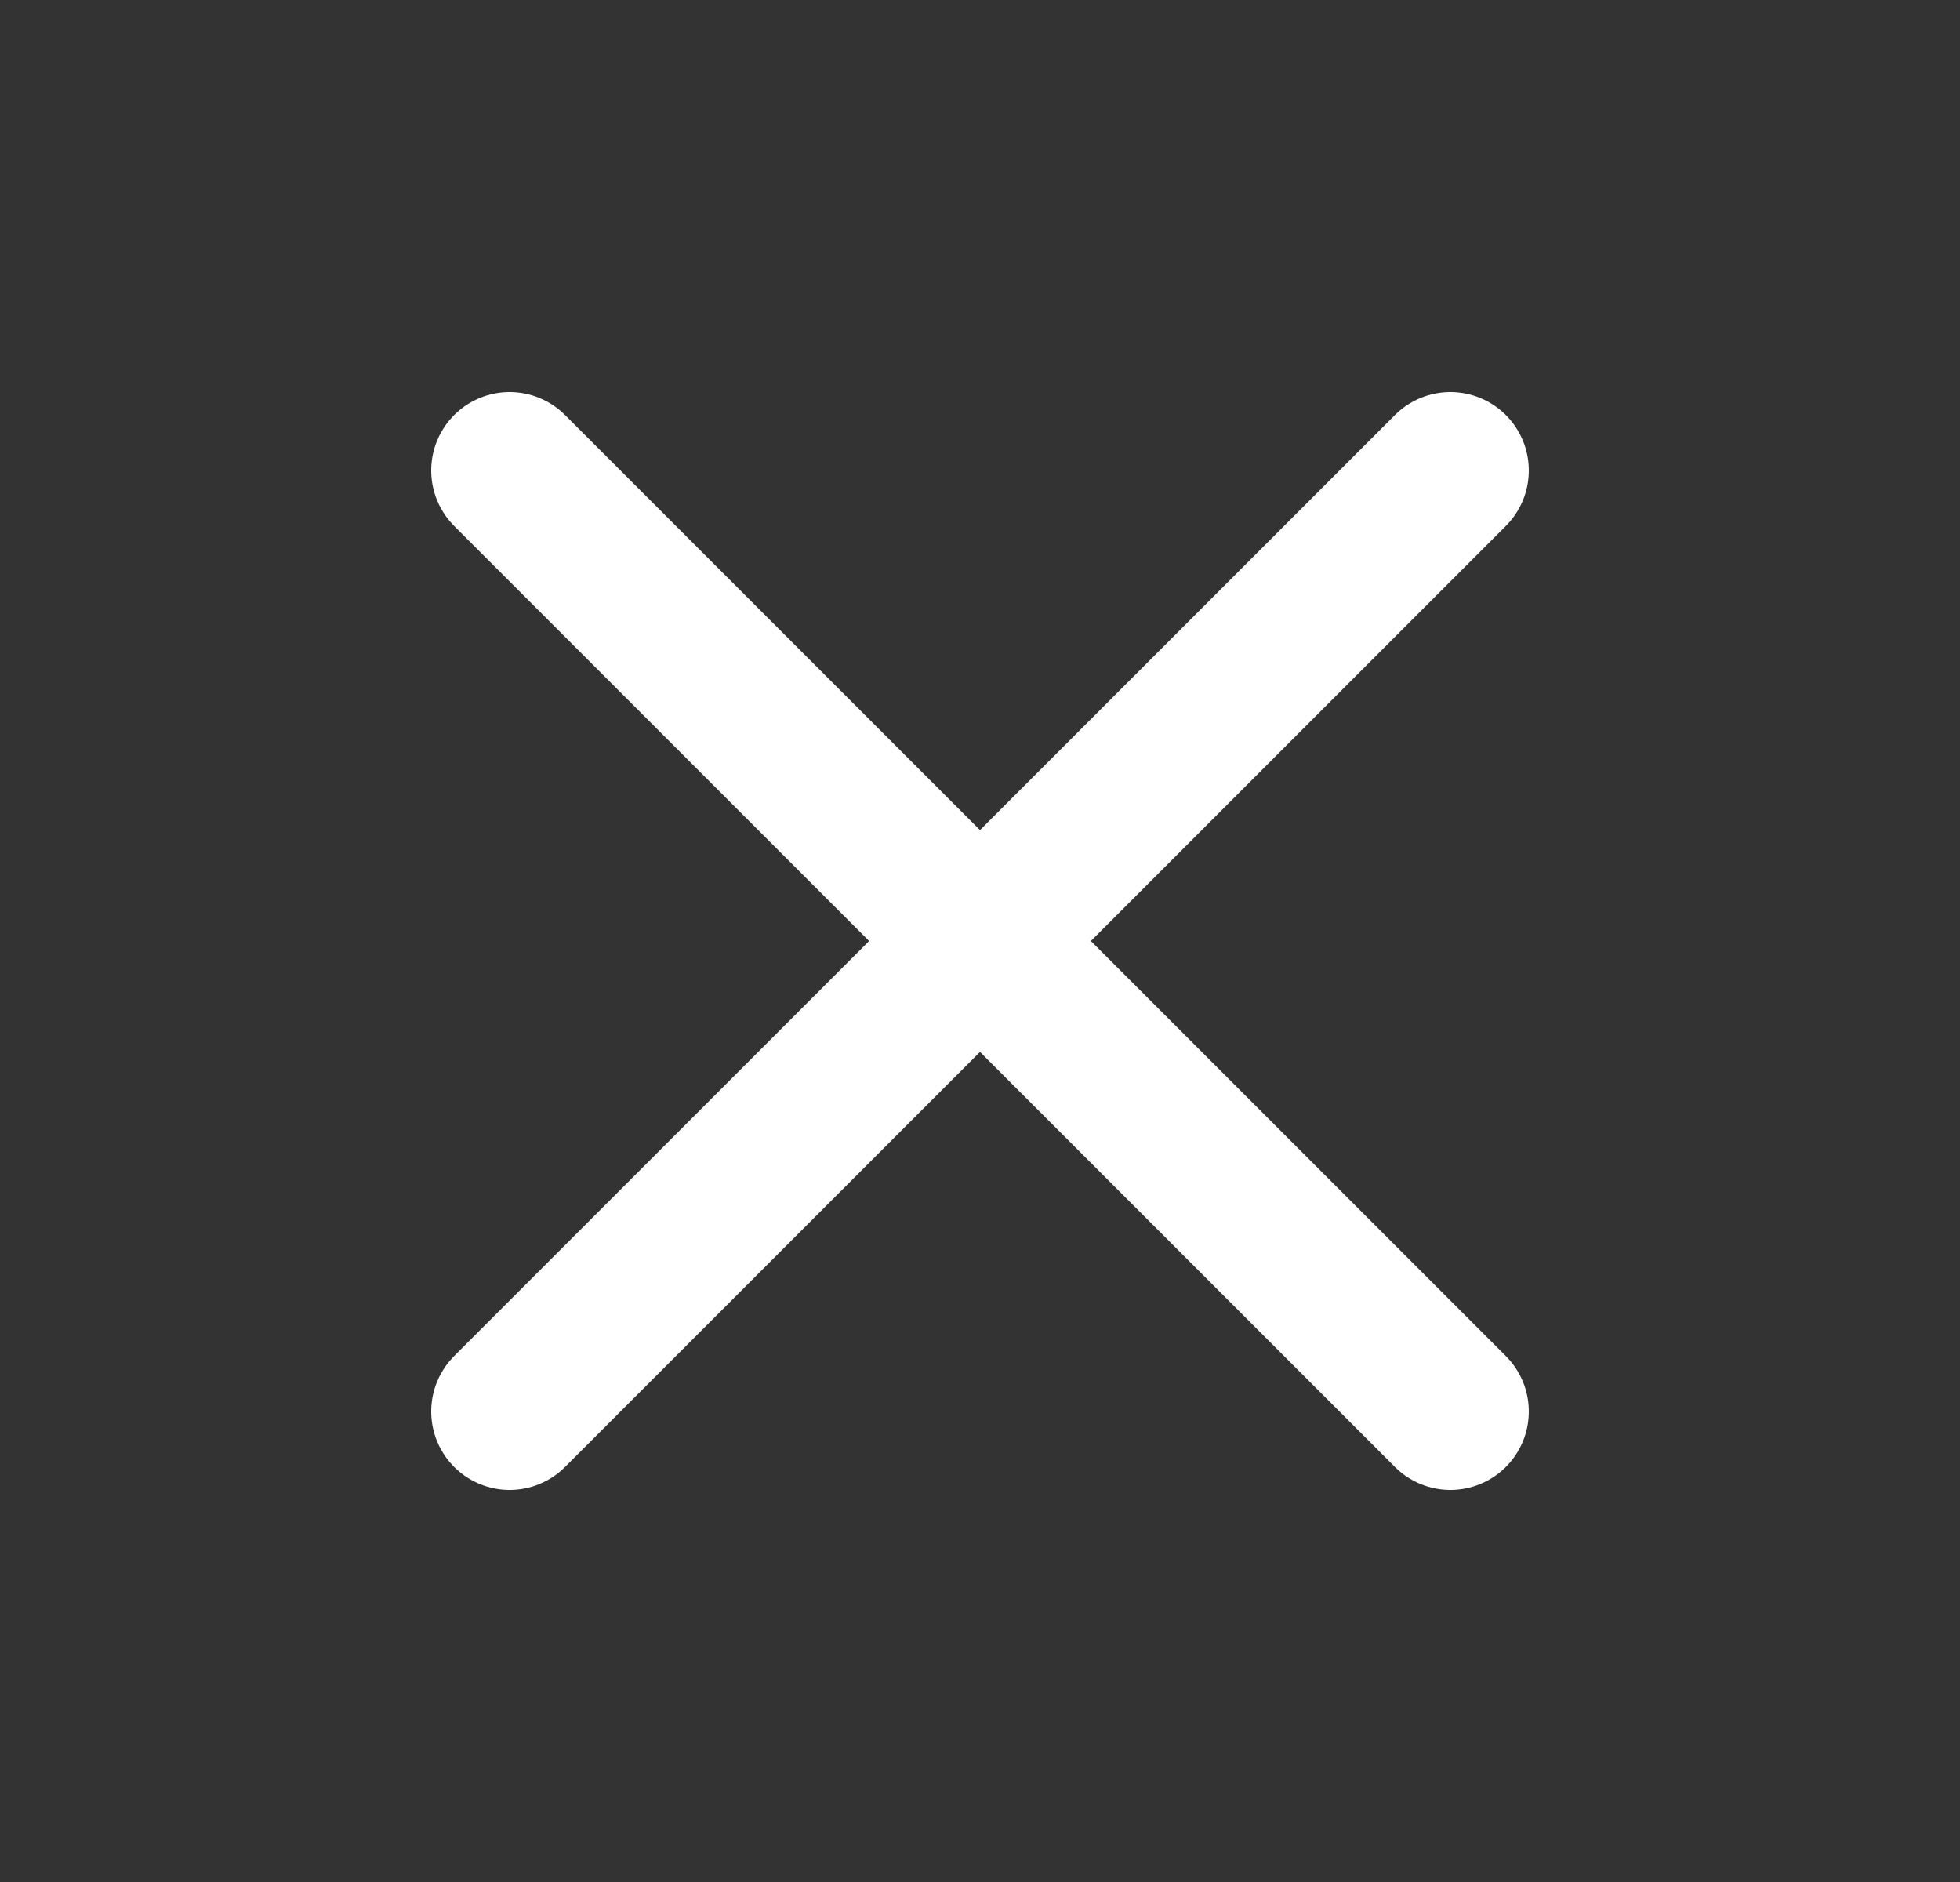
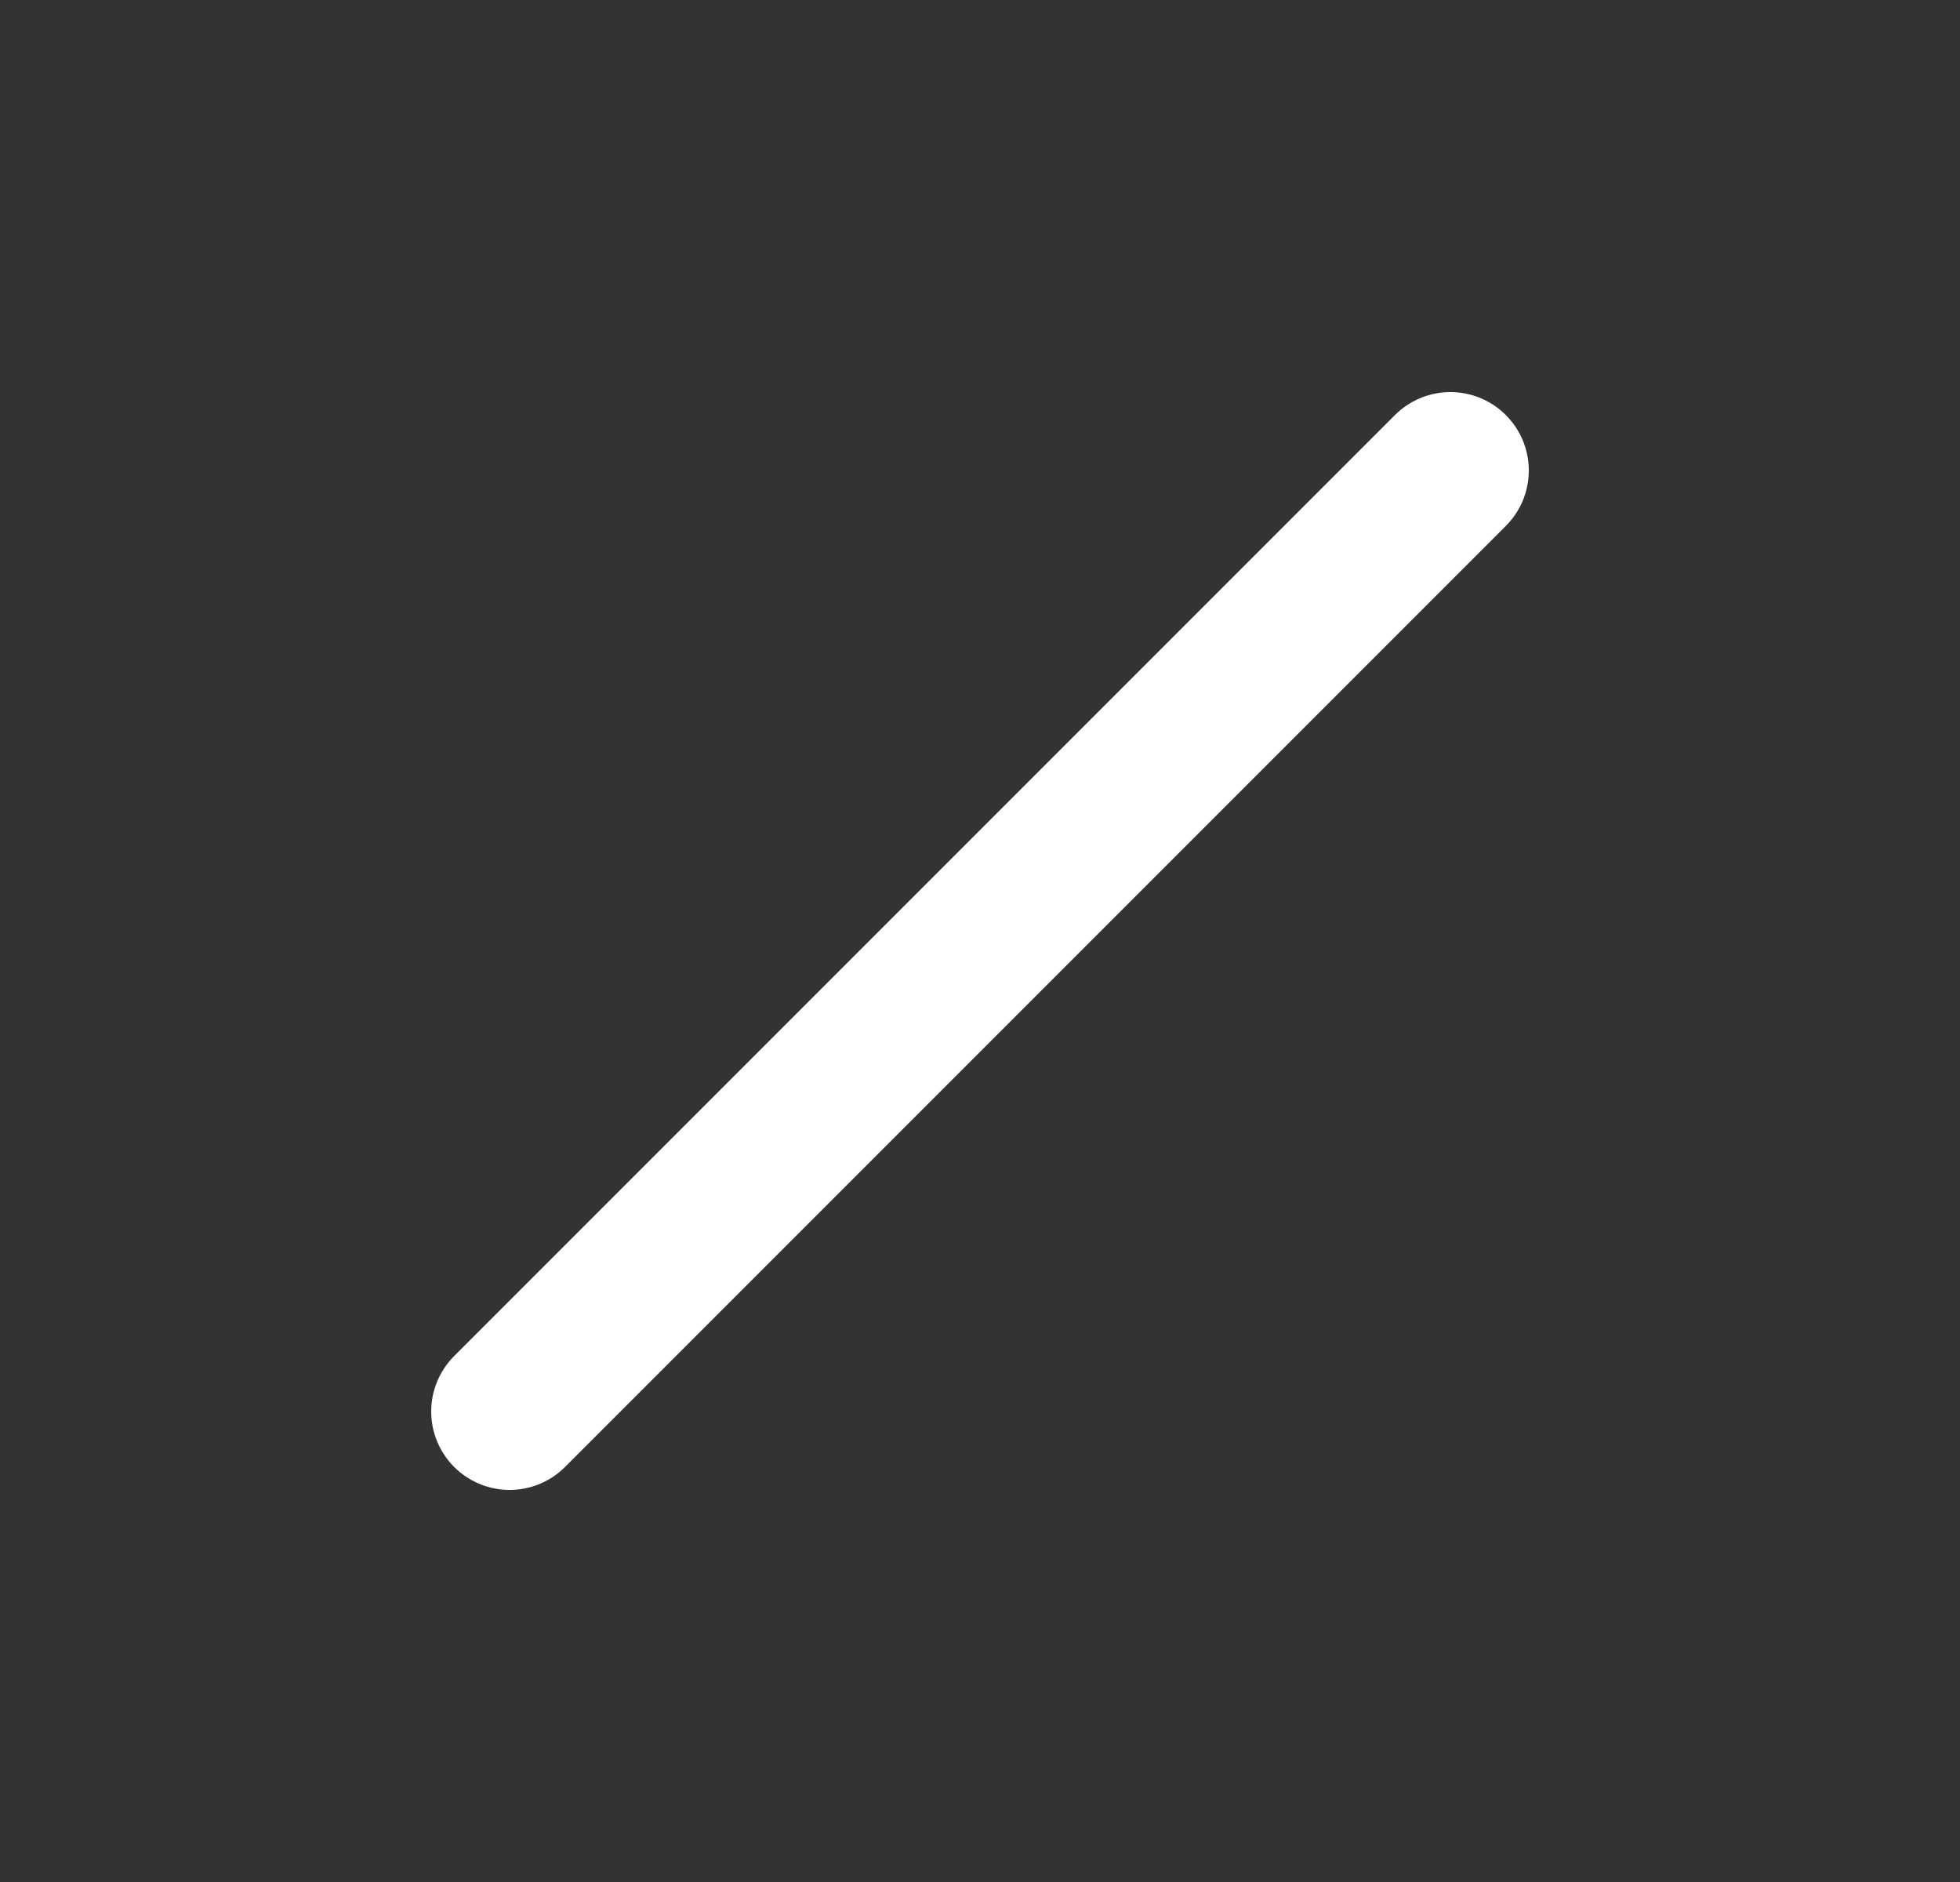
<svg xmlns="http://www.w3.org/2000/svg" width="25" height="24" viewBox="0 0 25 24" fill="none">
  <rect x="0" y="0" width="25" height="24" fill="#333333" stroke="none" />
  <path d="M18.5 6L6.5 18" stroke="white" stroke-width="2" stroke-linecap="round" stroke-linejoin="round" />
-   <path d="M6.5 6L18.5 18" stroke="white" stroke-width="2" stroke-linecap="round" stroke-linejoin="round" />
</svg>